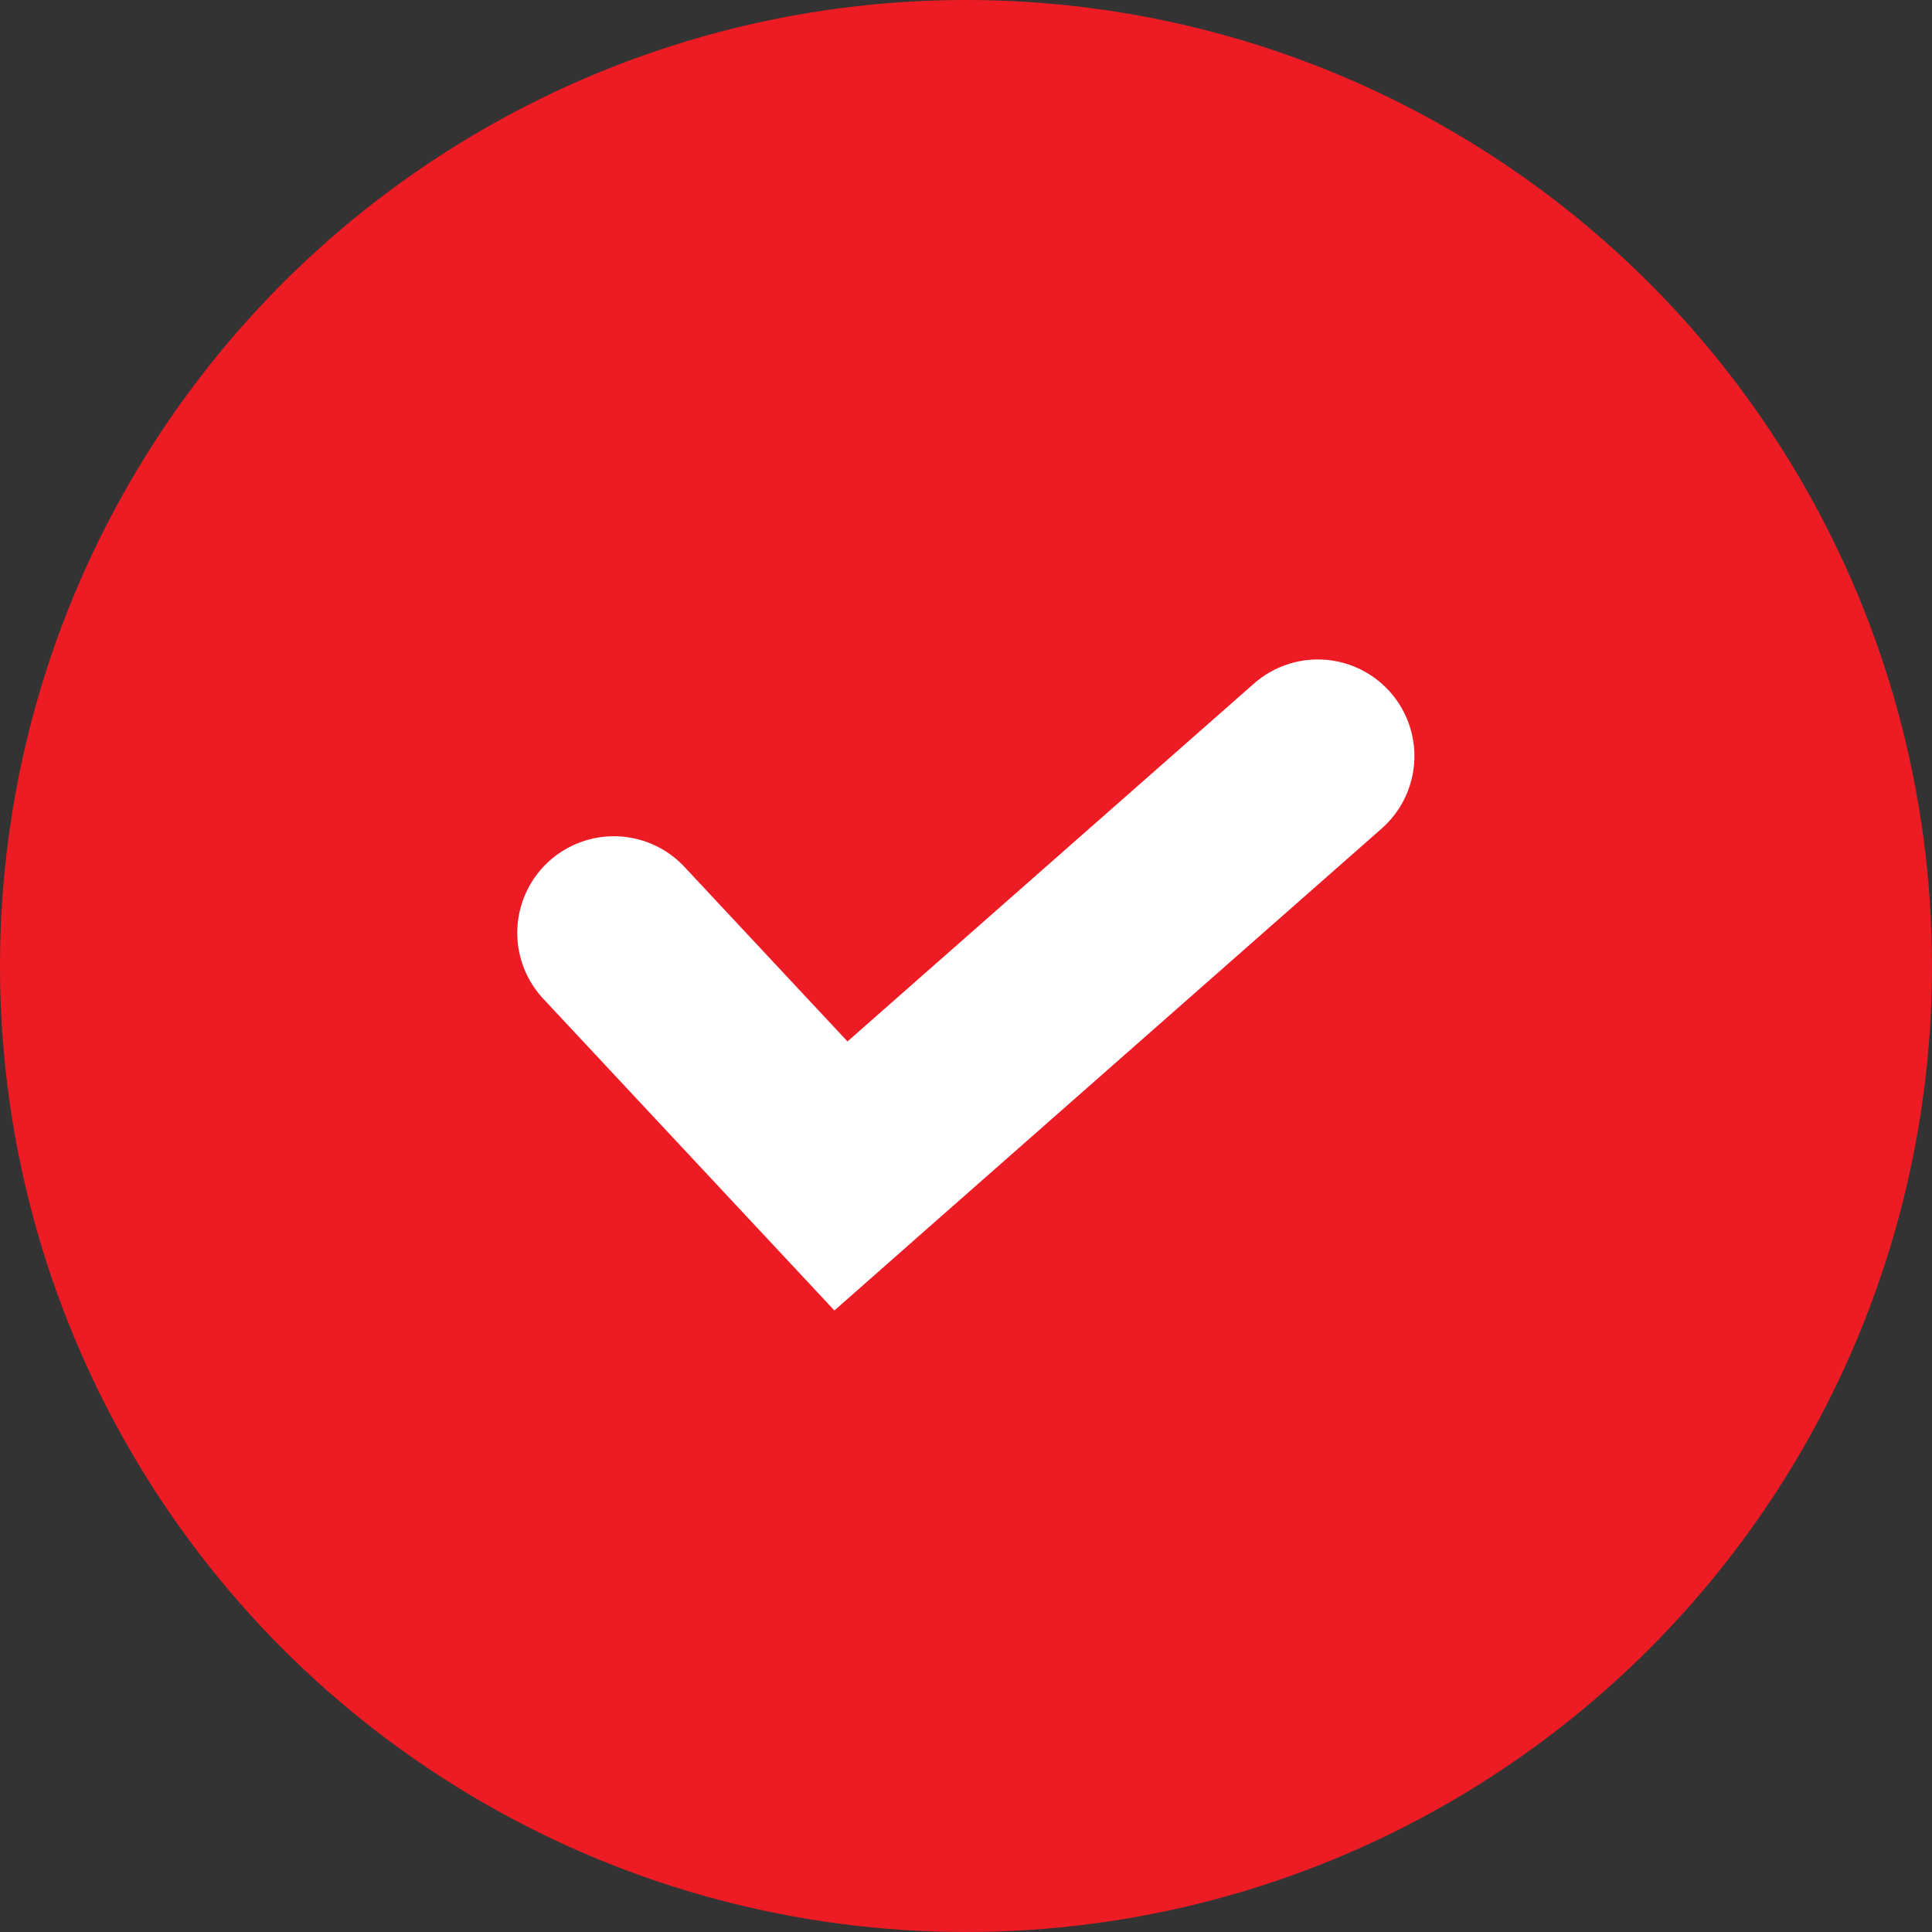
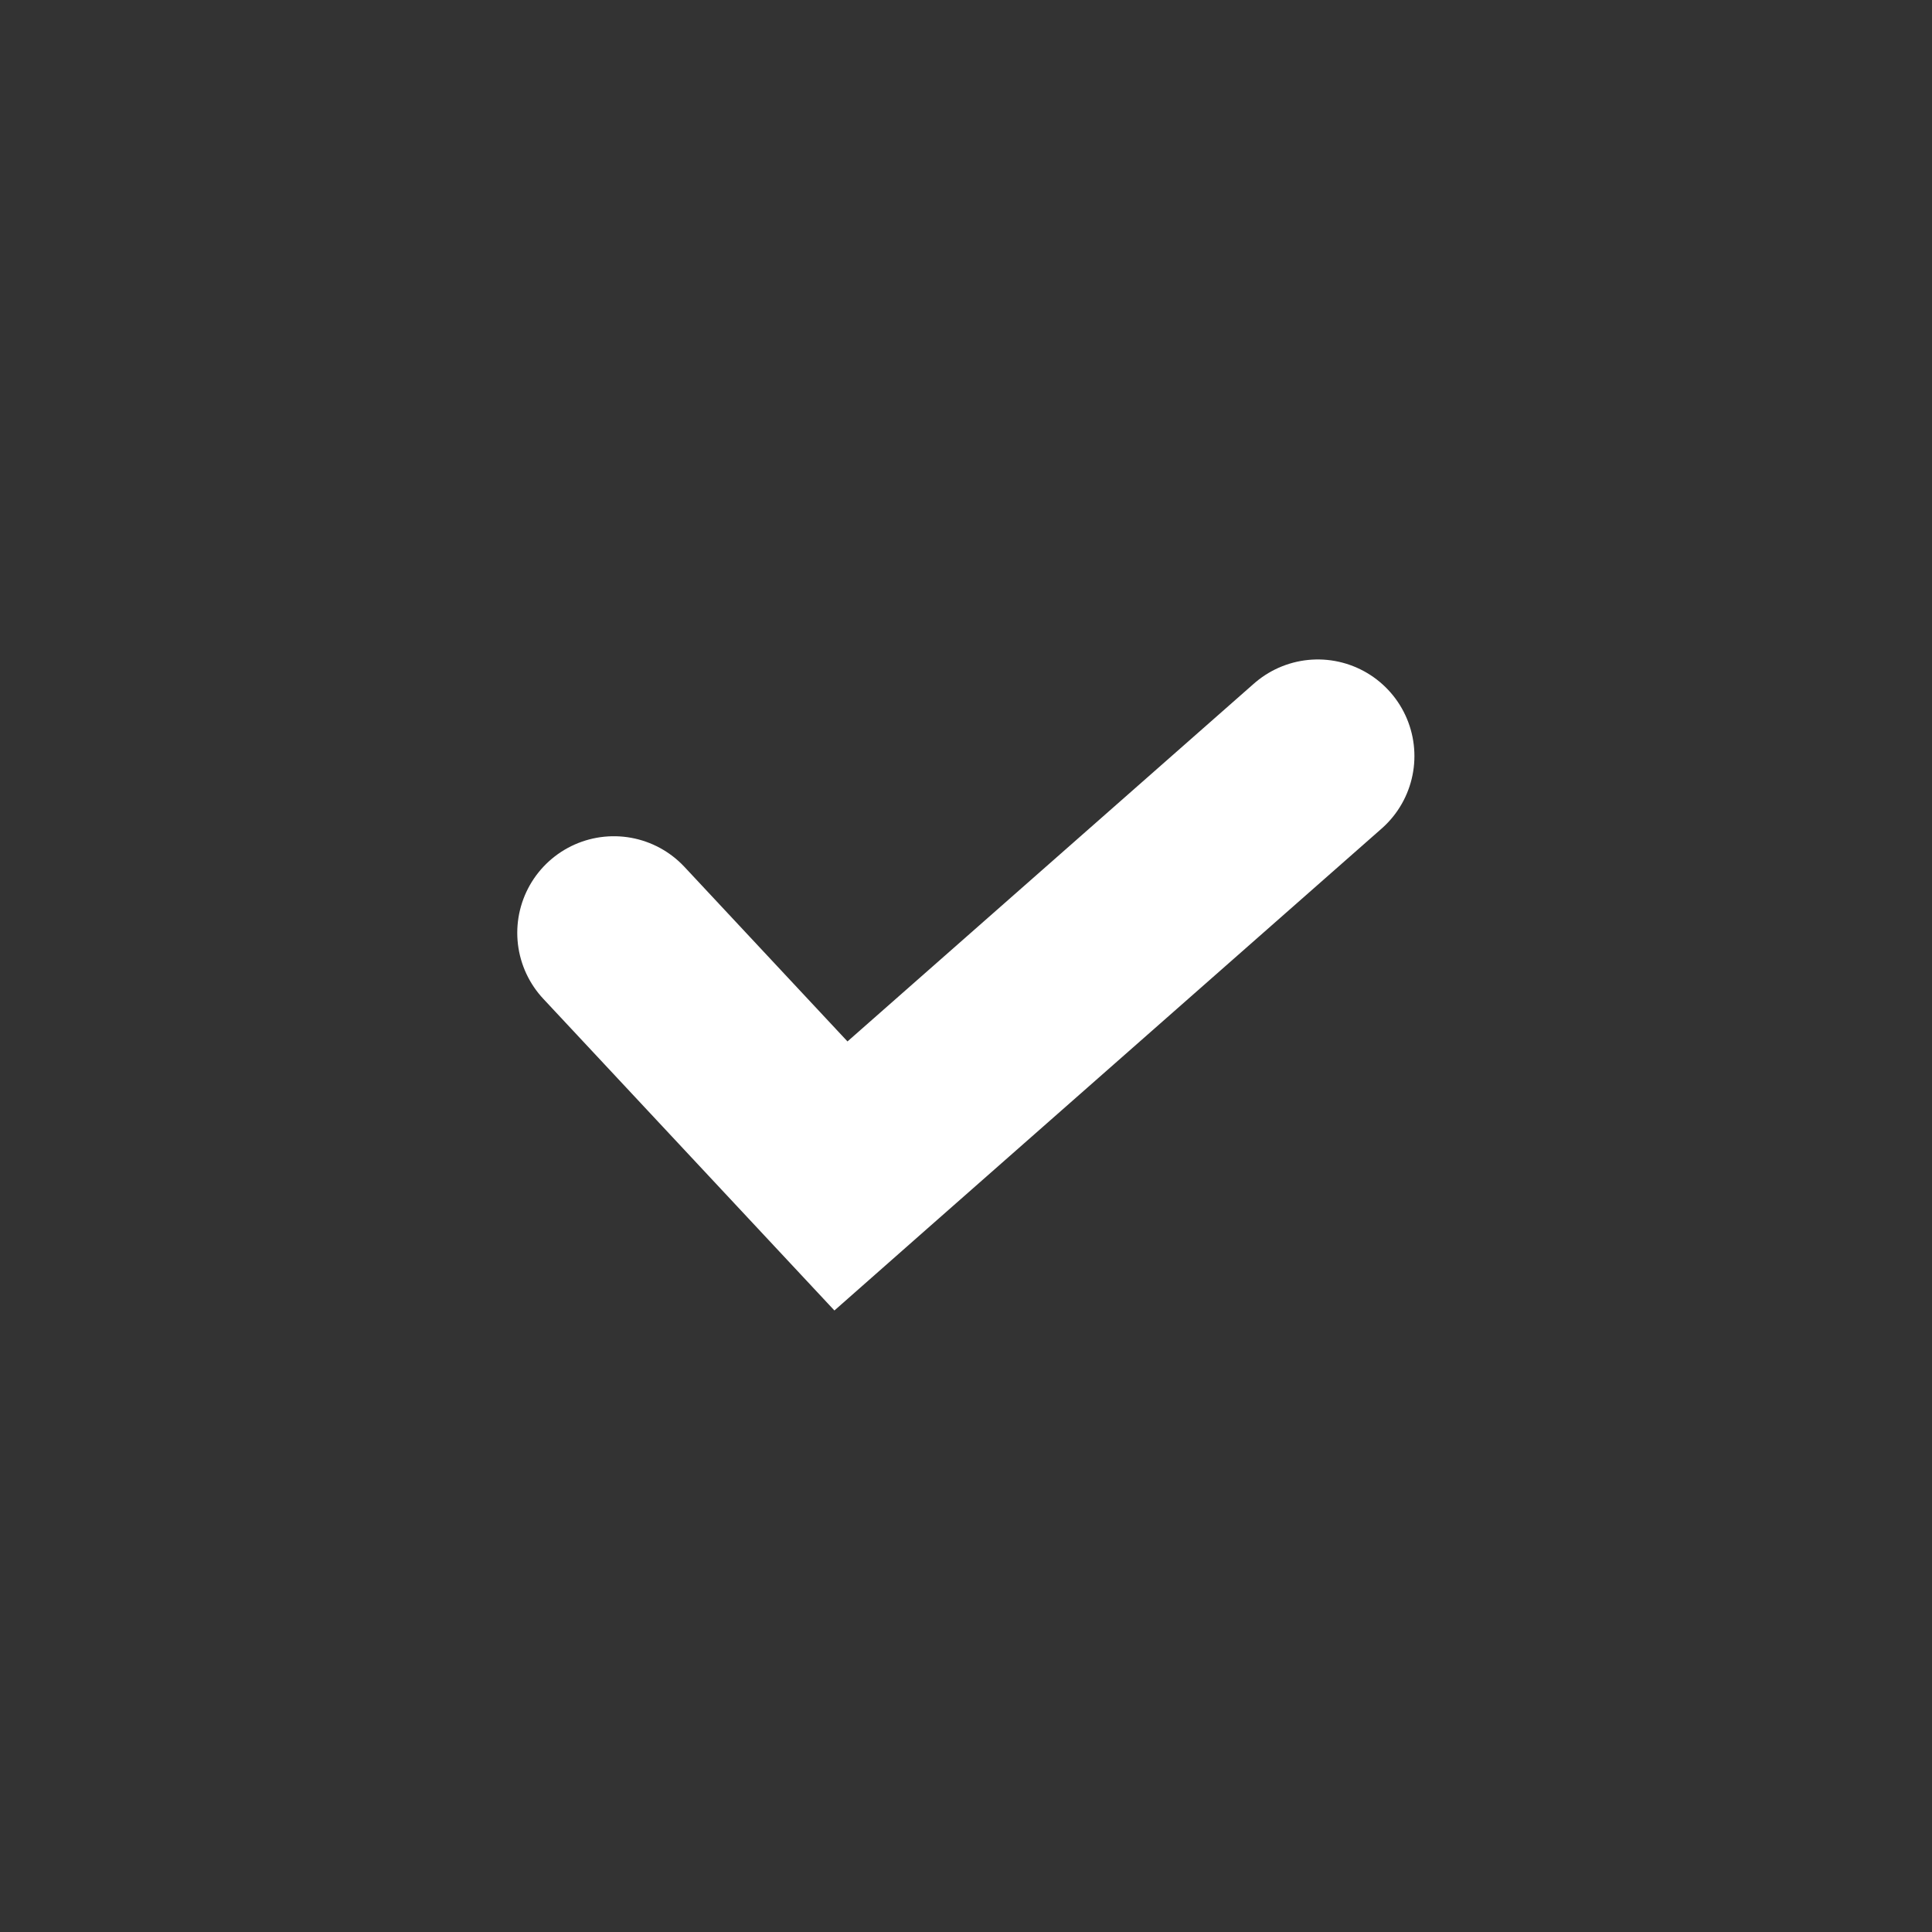
<svg xmlns="http://www.w3.org/2000/svg" width="30" height="30" viewBox="0 0 30 30">
  <rect x="0" y="0" width="30" height="30" fill="#333333" stroke="none" />
  <g id="Group_259" data-name="Group 259" transform="translate(-1049 -1455)">
-     <circle id="Ellipse_12" data-name="Ellipse 12" cx="15" cy="15" r="15" transform="translate(1049 1455)" fill="#ed1c24" />
    <path id="Path_1195" data-name="Path 1195" d="M584,1445.416l3.526,3.775.347-.306,7.058-6.214" transform="translate(474.532 24.069)" fill="none" stroke="#fff" stroke-linecap="round" stroke-width="3" />
  </g>
</svg>